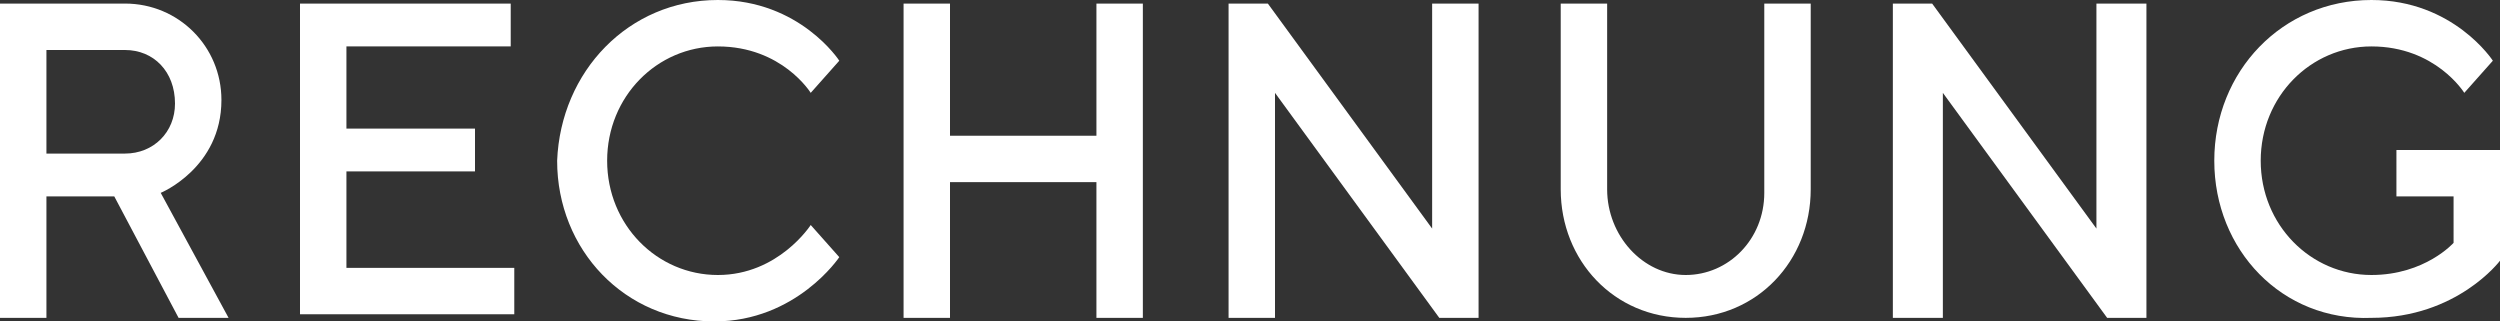
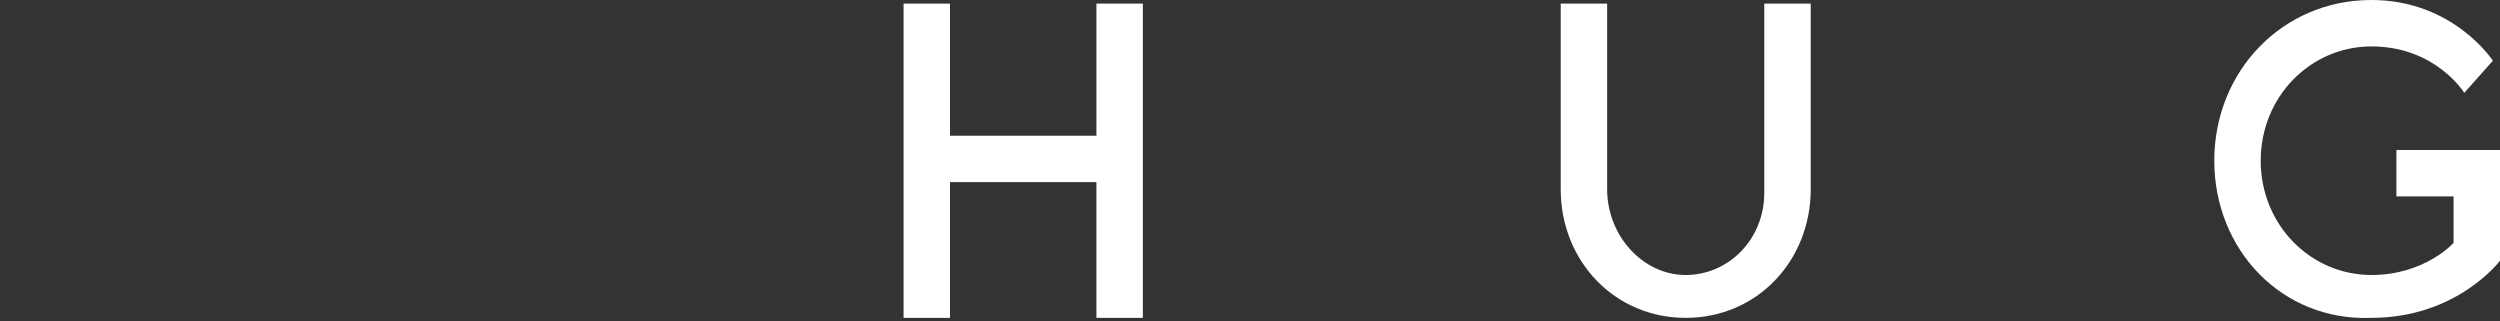
<svg xmlns="http://www.w3.org/2000/svg" version="1.1" id="Ebene_1" x="0px" y="0px" viewBox="0 0 70 9" style="enable-background:new 0 0 70 9;" xml:space="preserve">
  <rect x="0" y="0" width="70" height="9" fill="#333333" stroke="none" />
  <style type="text/css">
	.st0{fill:#FFFFFF;}
</style>
  <g>
-     <path class="st0" d="M0,0.1h3.5c1.5,0,2.7,1.2,2.7,2.7c0,1.9-1.7,2.6-1.7,2.6l1.9,3.5H5L3.2,5.5H1.3v3.4H0V0.1z M3.5,1.4H1.3v2.9   h2.2c0.8,0,1.4-0.6,1.4-1.4C4.9,2,4.3,1.4,3.5,1.4z" />
-     <path class="st0" d="M14.4,7.6v1.2h-6V0.1h5.9v1.2H9.7v2.3h3.6v1.2H9.7v2.7H14.4z" />
-     <path class="st0" d="M23.5,1.7l-0.8,0.9c0,0-0.8-1.3-2.6-1.3c-1.7,0-3.1,1.4-3.1,3.2c0,1.8,1.4,3.2,3.1,3.2c1.7,0,2.6-1.4,2.6-1.4   l0.8,0.9c0,0-1.2,1.8-3.5,1.8c-2.5,0-4.4-2-4.4-4.5C15.7,2,17.6,0,20.1,0C22.4,0,23.5,1.7,23.5,1.7z" />
    <path class="st0" d="M32,8.9h-1.3V5.1h-4.1v3.8h-1.3V0.1h1.3v3.7h4.1V0.1H32V8.9z" />
-     <path class="st0" d="M41.4,0.1v8.8h-1.1l-4.6-6.3v6.3h-1.3V0.1h1.1l4.6,6.3V0.1H41.4z" />
    <path class="st0" d="M49.4,5.4V0.1h1.3v5.2c0,2-1.5,3.6-3.5,3.6c-2,0-3.5-1.6-3.5-3.6V0.1H45v5.2c0,1.3,1,2.4,2.2,2.4   C48.4,7.7,49.4,6.7,49.4,5.4z" />
-     <path class="st0" d="M60.1,0.1v8.8H59l-4.6-6.3v6.3H53V0.1h1.1l4.6,6.3V0.1H60.1z" />
    <path class="st0" d="M70,4.2v3.1c0,0-1.2,1.6-3.6,1.6C63.9,9,62,7,62,4.5C62,2,63.9,0,66.4,0c2.3,0,3.4,1.7,3.4,1.7L69,2.6   c0,0-0.8-1.3-2.6-1.3c-1.7,0-3.1,1.4-3.1,3.2c0,1.8,1.4,3.2,3.1,3.2c1.5,0,2.3-0.9,2.3-0.9V5.5h-1.6V4.2H70z" />
  </g>
</svg>